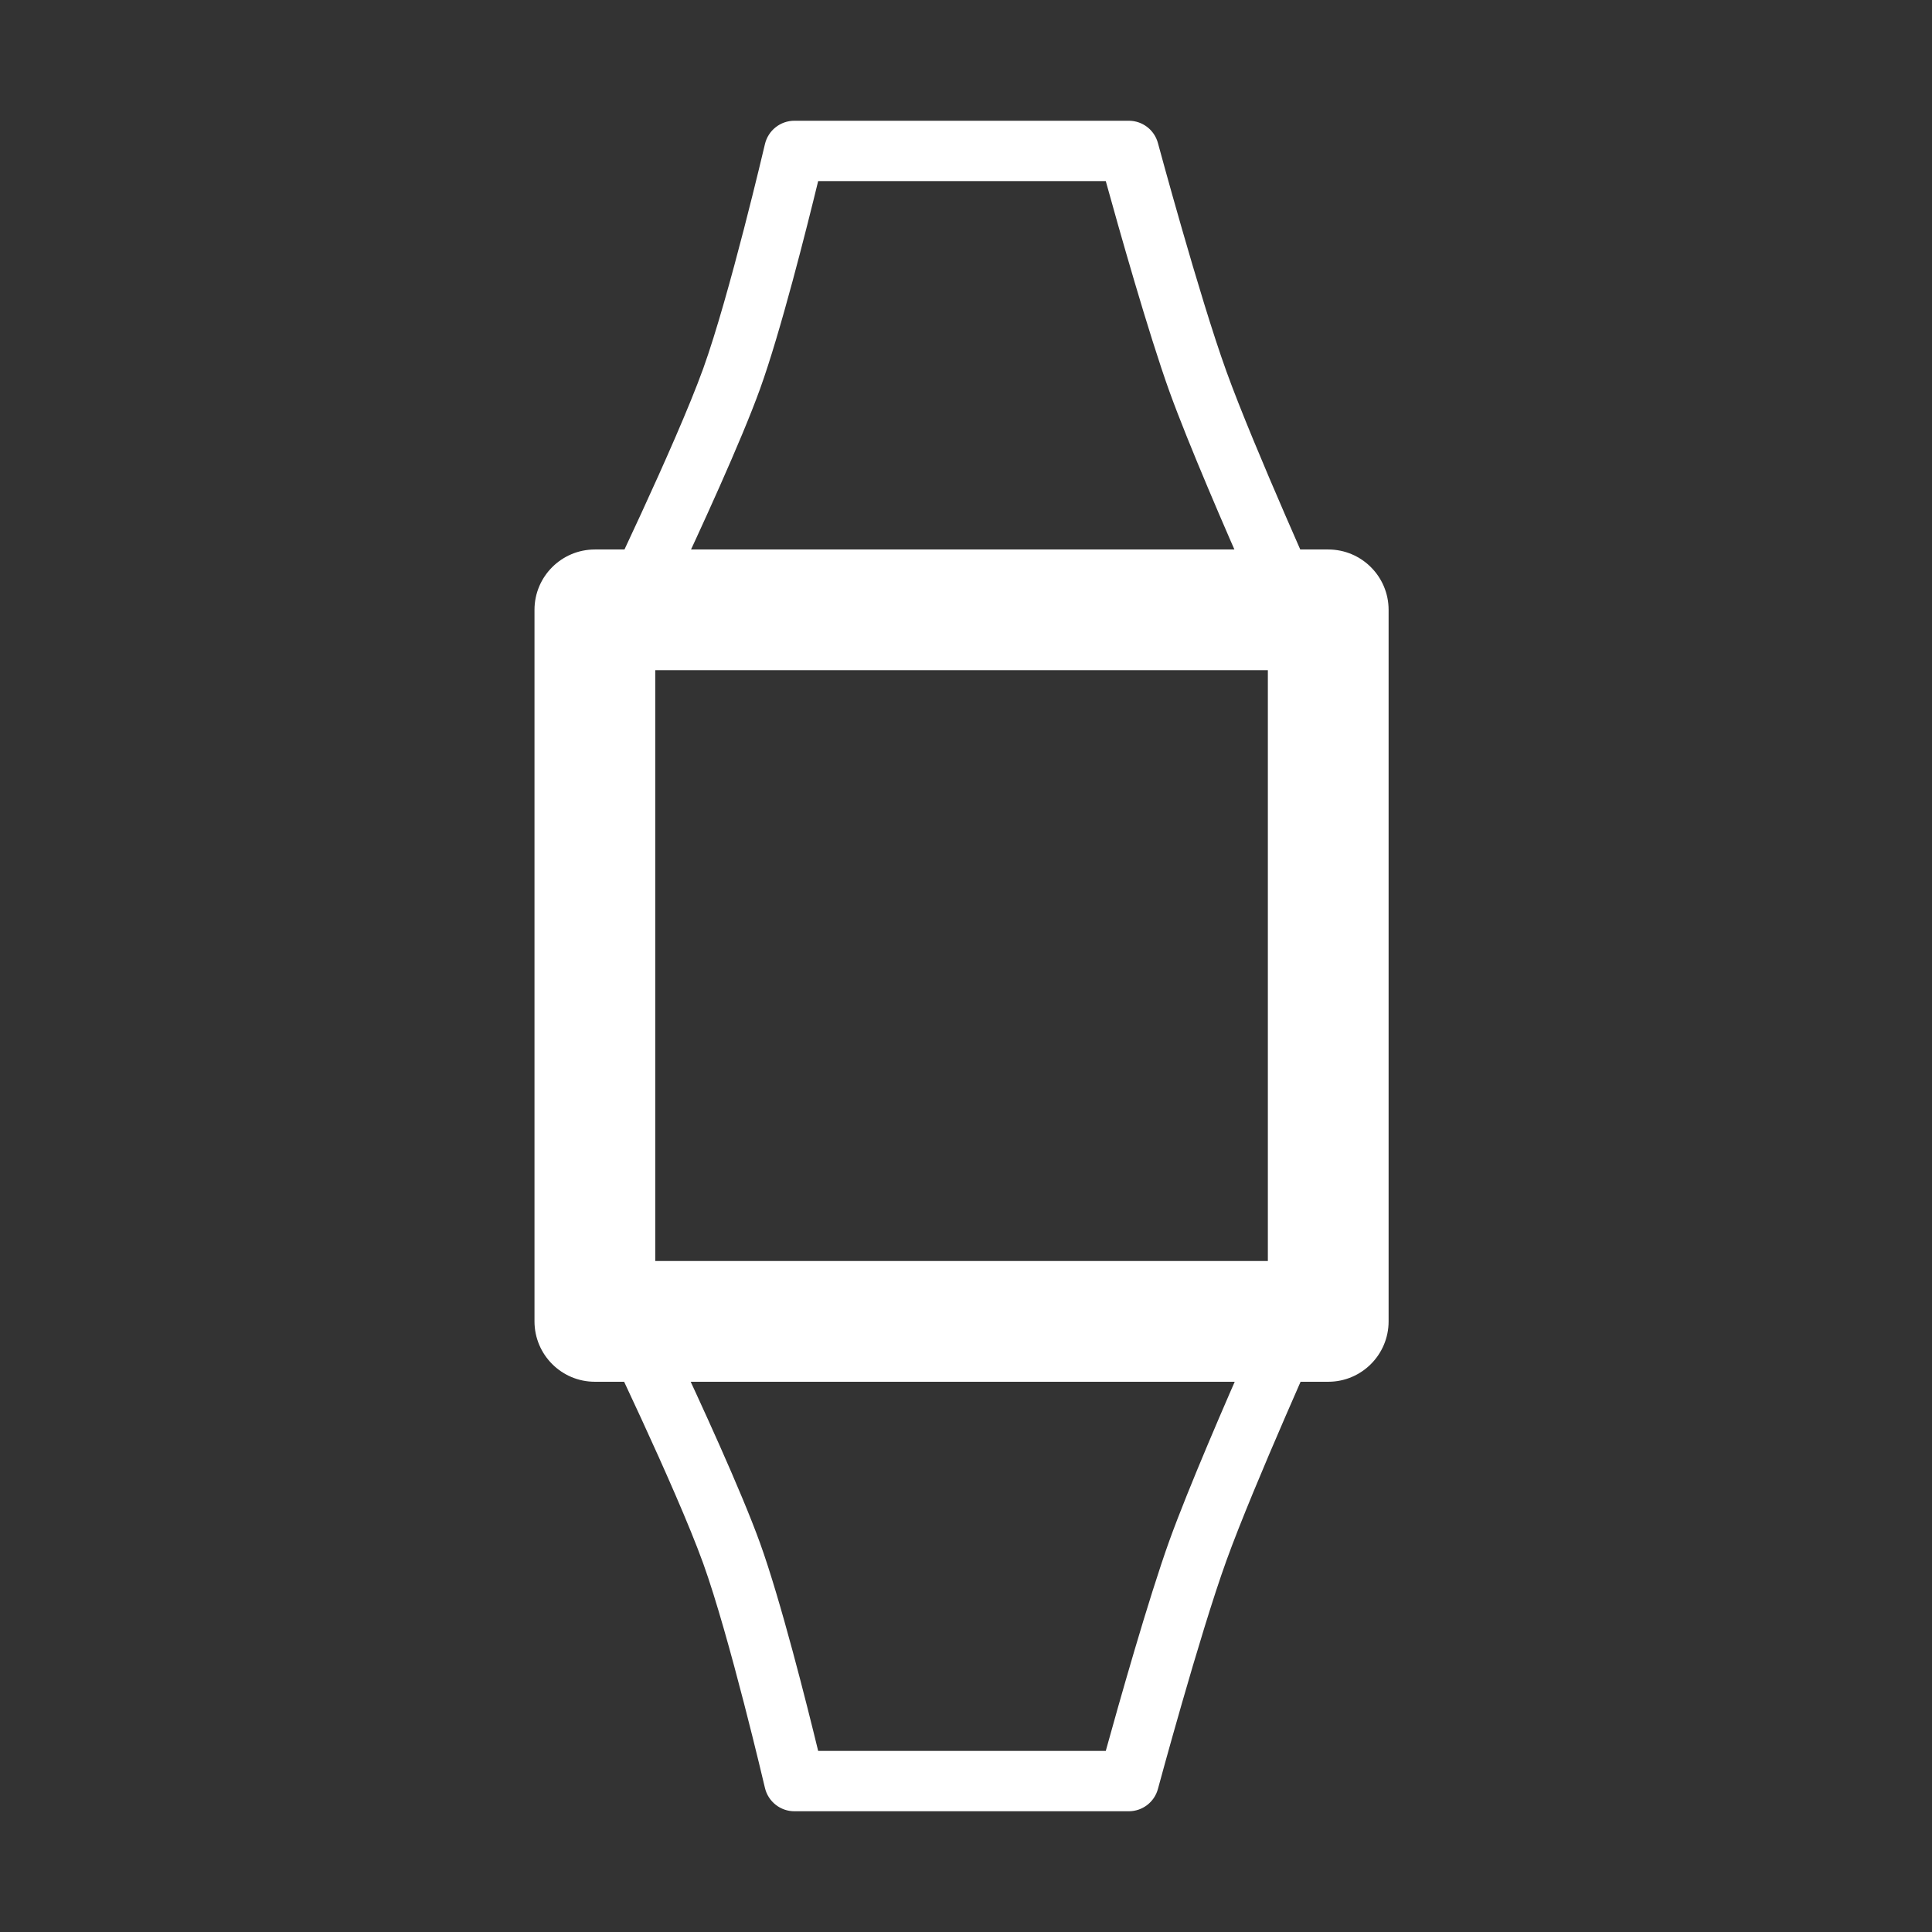
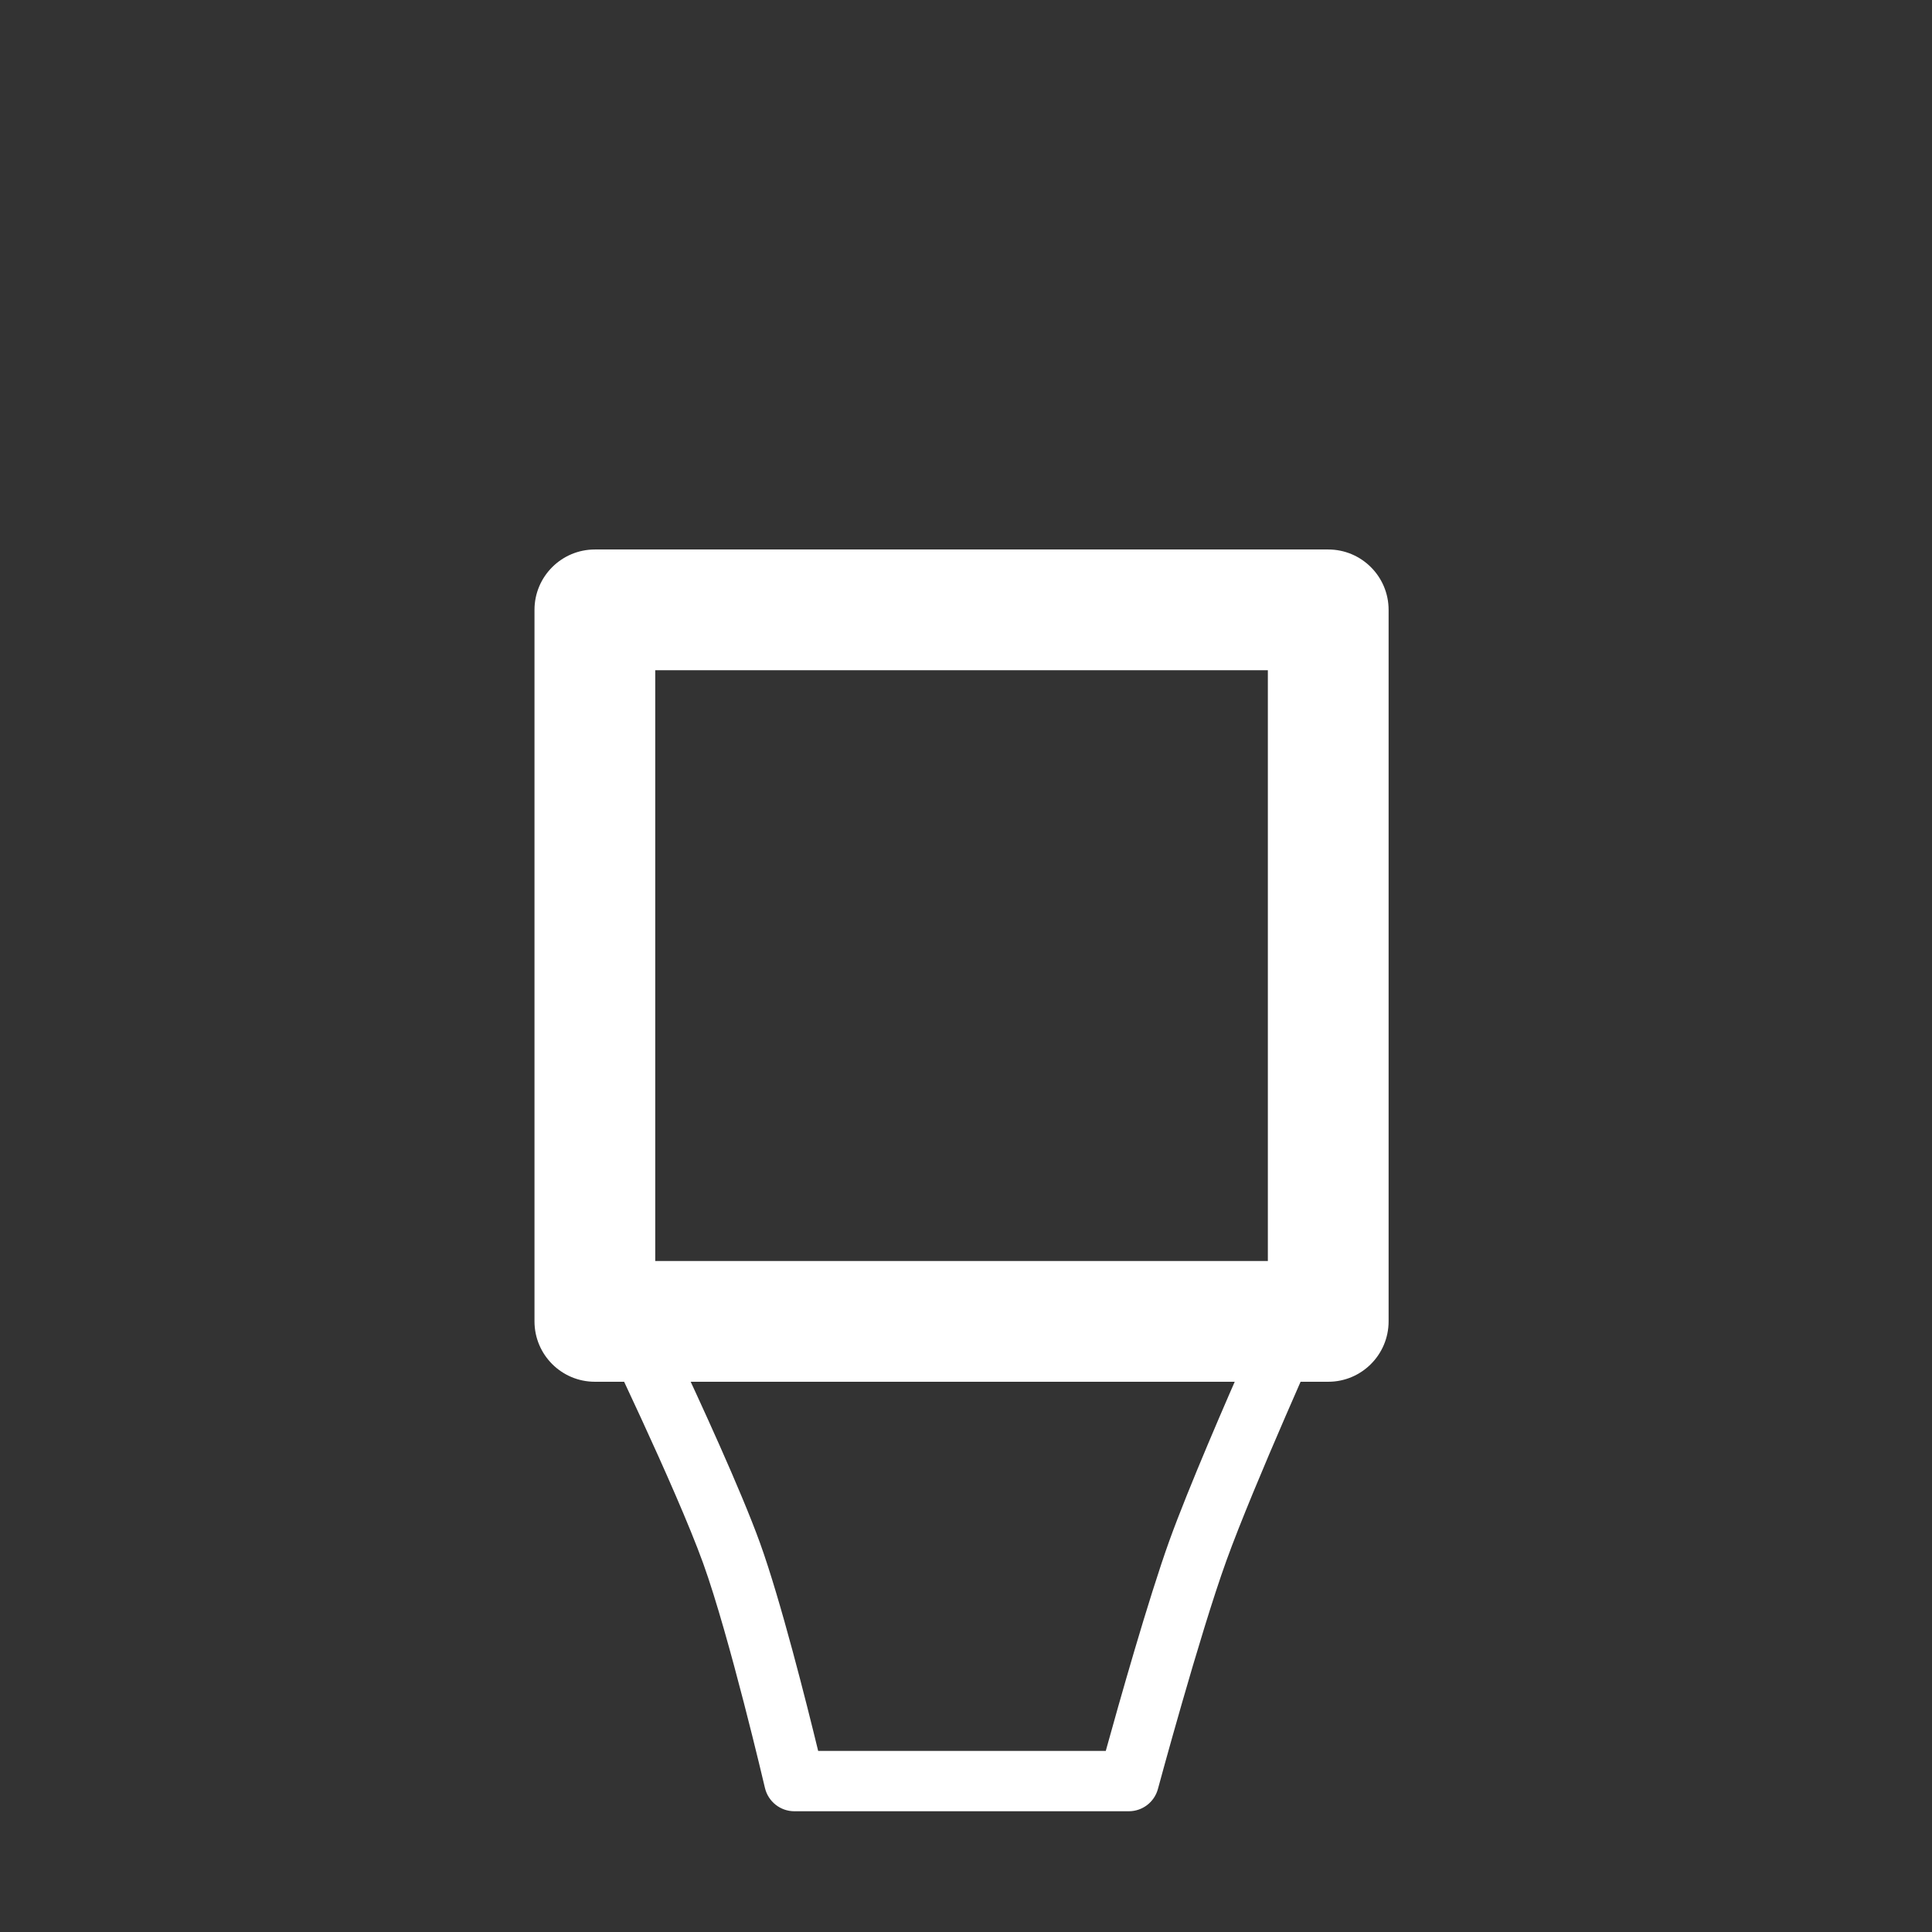
<svg xmlns="http://www.w3.org/2000/svg" width="46" height="46" viewBox="0 0 46 46" fill="none">
  <rect x="0" y="0" width="46" height="46" fill="#333333" stroke="none" />
  <path fill-rule="evenodd" clip-rule="evenodd" d="M31.512 31.672C31.612 31.45 31.593 31.191 31.461 30.987C31.329 30.781 31.102 30.658 30.858 30.658H14.931C14.684 30.658 14.454 30.785 14.323 30.994C14.191 31.204 14.177 31.467 14.285 31.69C14.285 31.69 16.087 35.408 16.743 37.224C17.368 38.958 18.213 42.57 18.213 42.57C18.29 42.895 18.58 43.125 18.913 43.125H26.876C27.201 43.125 27.485 42.908 27.57 42.593C27.57 42.593 28.556 38.941 29.199 37.161C29.856 35.34 31.512 31.672 31.512 31.672ZM29.751 32.095C29.201 33.337 28.296 35.427 27.846 36.672C27.343 38.068 26.631 40.592 26.328 41.688H19.48C19.211 40.582 18.587 38.097 18.095 36.737C17.644 35.488 16.665 33.36 16.07 32.095H29.751Z" fill="white" />
-   <path fill-rule="evenodd" clip-rule="evenodd" d="M30.858 15.342C31.102 15.342 31.329 15.219 31.461 15.013C31.593 14.809 31.612 14.55 31.512 14.328C31.512 14.328 29.856 10.661 29.199 8.839C28.556 7.06 27.57 3.407 27.57 3.407C27.485 3.092 27.201 2.875 26.876 2.875H18.913C18.58 2.875 18.29 3.105 18.213 3.43C18.213 3.43 17.368 7.042 16.743 8.776C16.087 10.591 14.285 14.31 14.285 14.31C14.177 14.533 14.191 14.796 14.323 15.006C14.454 15.214 14.684 15.342 14.931 15.342H30.858ZM29.751 13.905H16.07C16.665 12.64 17.644 10.512 18.095 9.263C18.587 7.903 19.211 5.418 19.48 4.312H26.328C26.631 5.408 27.343 7.932 27.846 9.328C28.296 10.573 29.201 12.663 29.751 13.905Z" fill="white" />
  <path fill-rule="evenodd" clip-rule="evenodd" d="M33.062 14.52C33.062 13.727 32.418 13.083 31.625 13.083H14.164C13.37 13.083 12.726 13.727 12.726 14.52V31.461C12.726 32.255 13.37 32.899 14.164 32.899H31.625C32.418 32.899 33.062 32.255 33.062 31.461V14.52ZM30.187 15.958V30.024H15.601V15.958H30.187Z" fill="white" />
</svg>